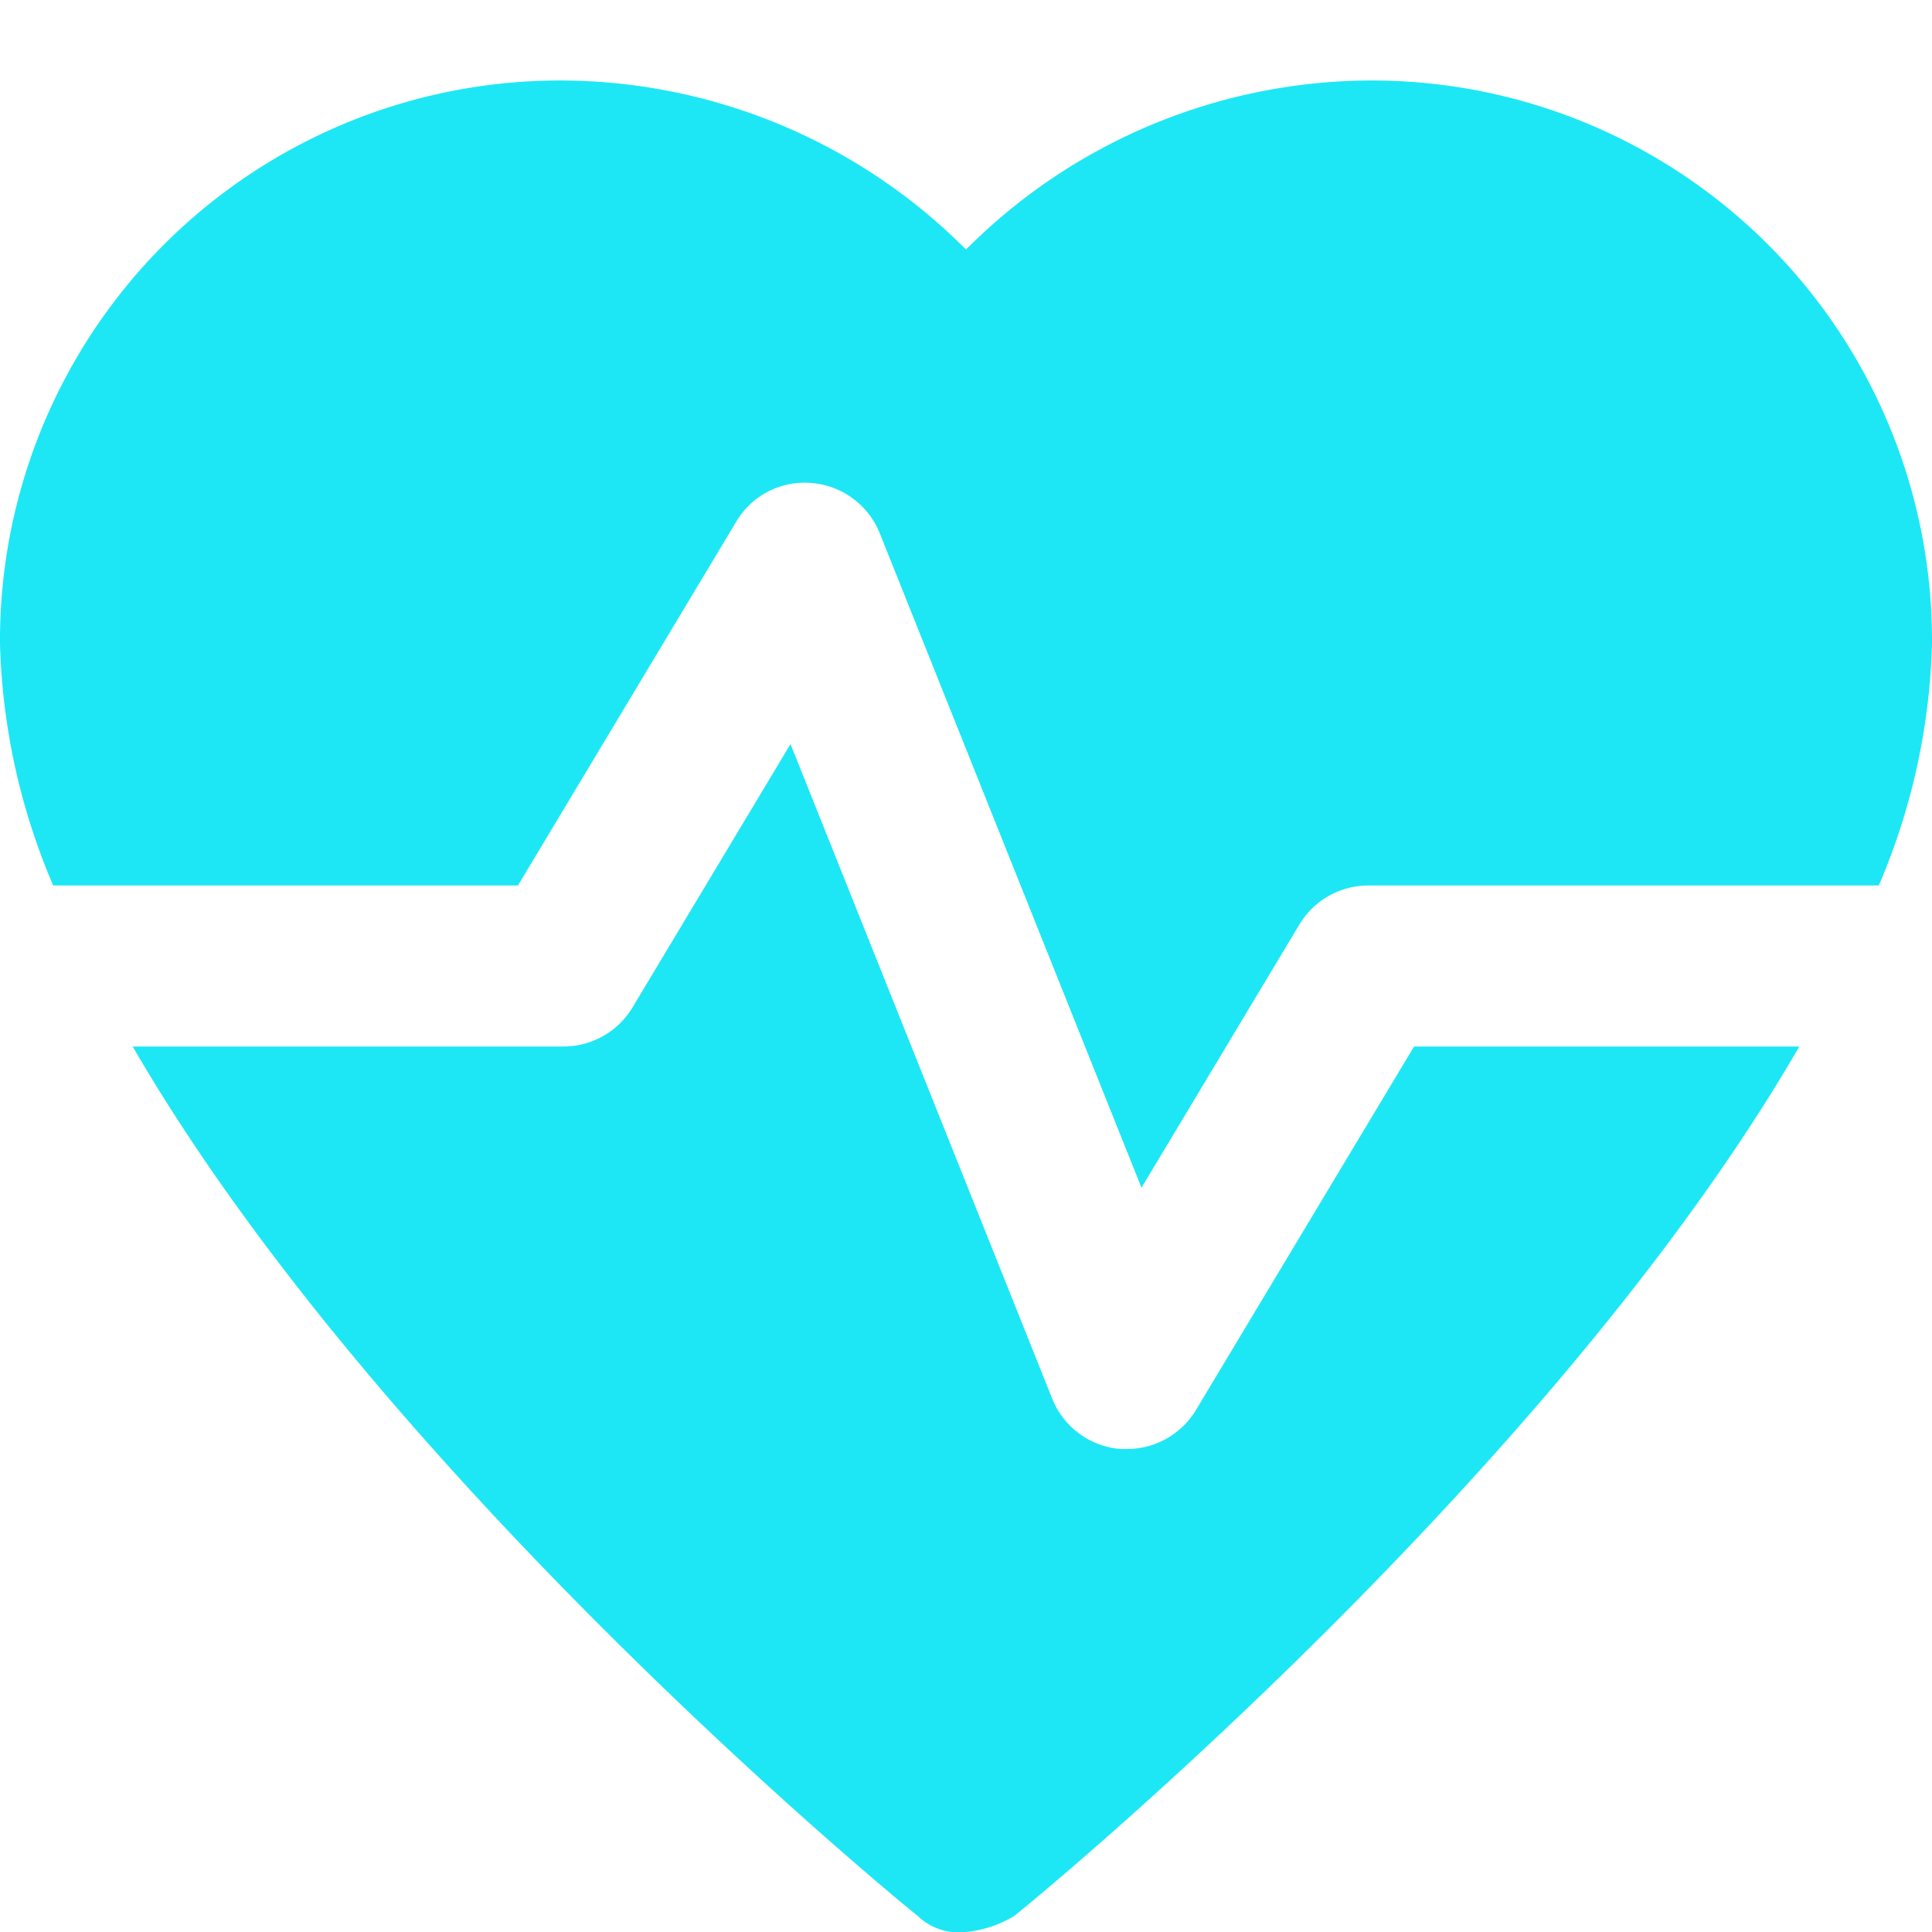
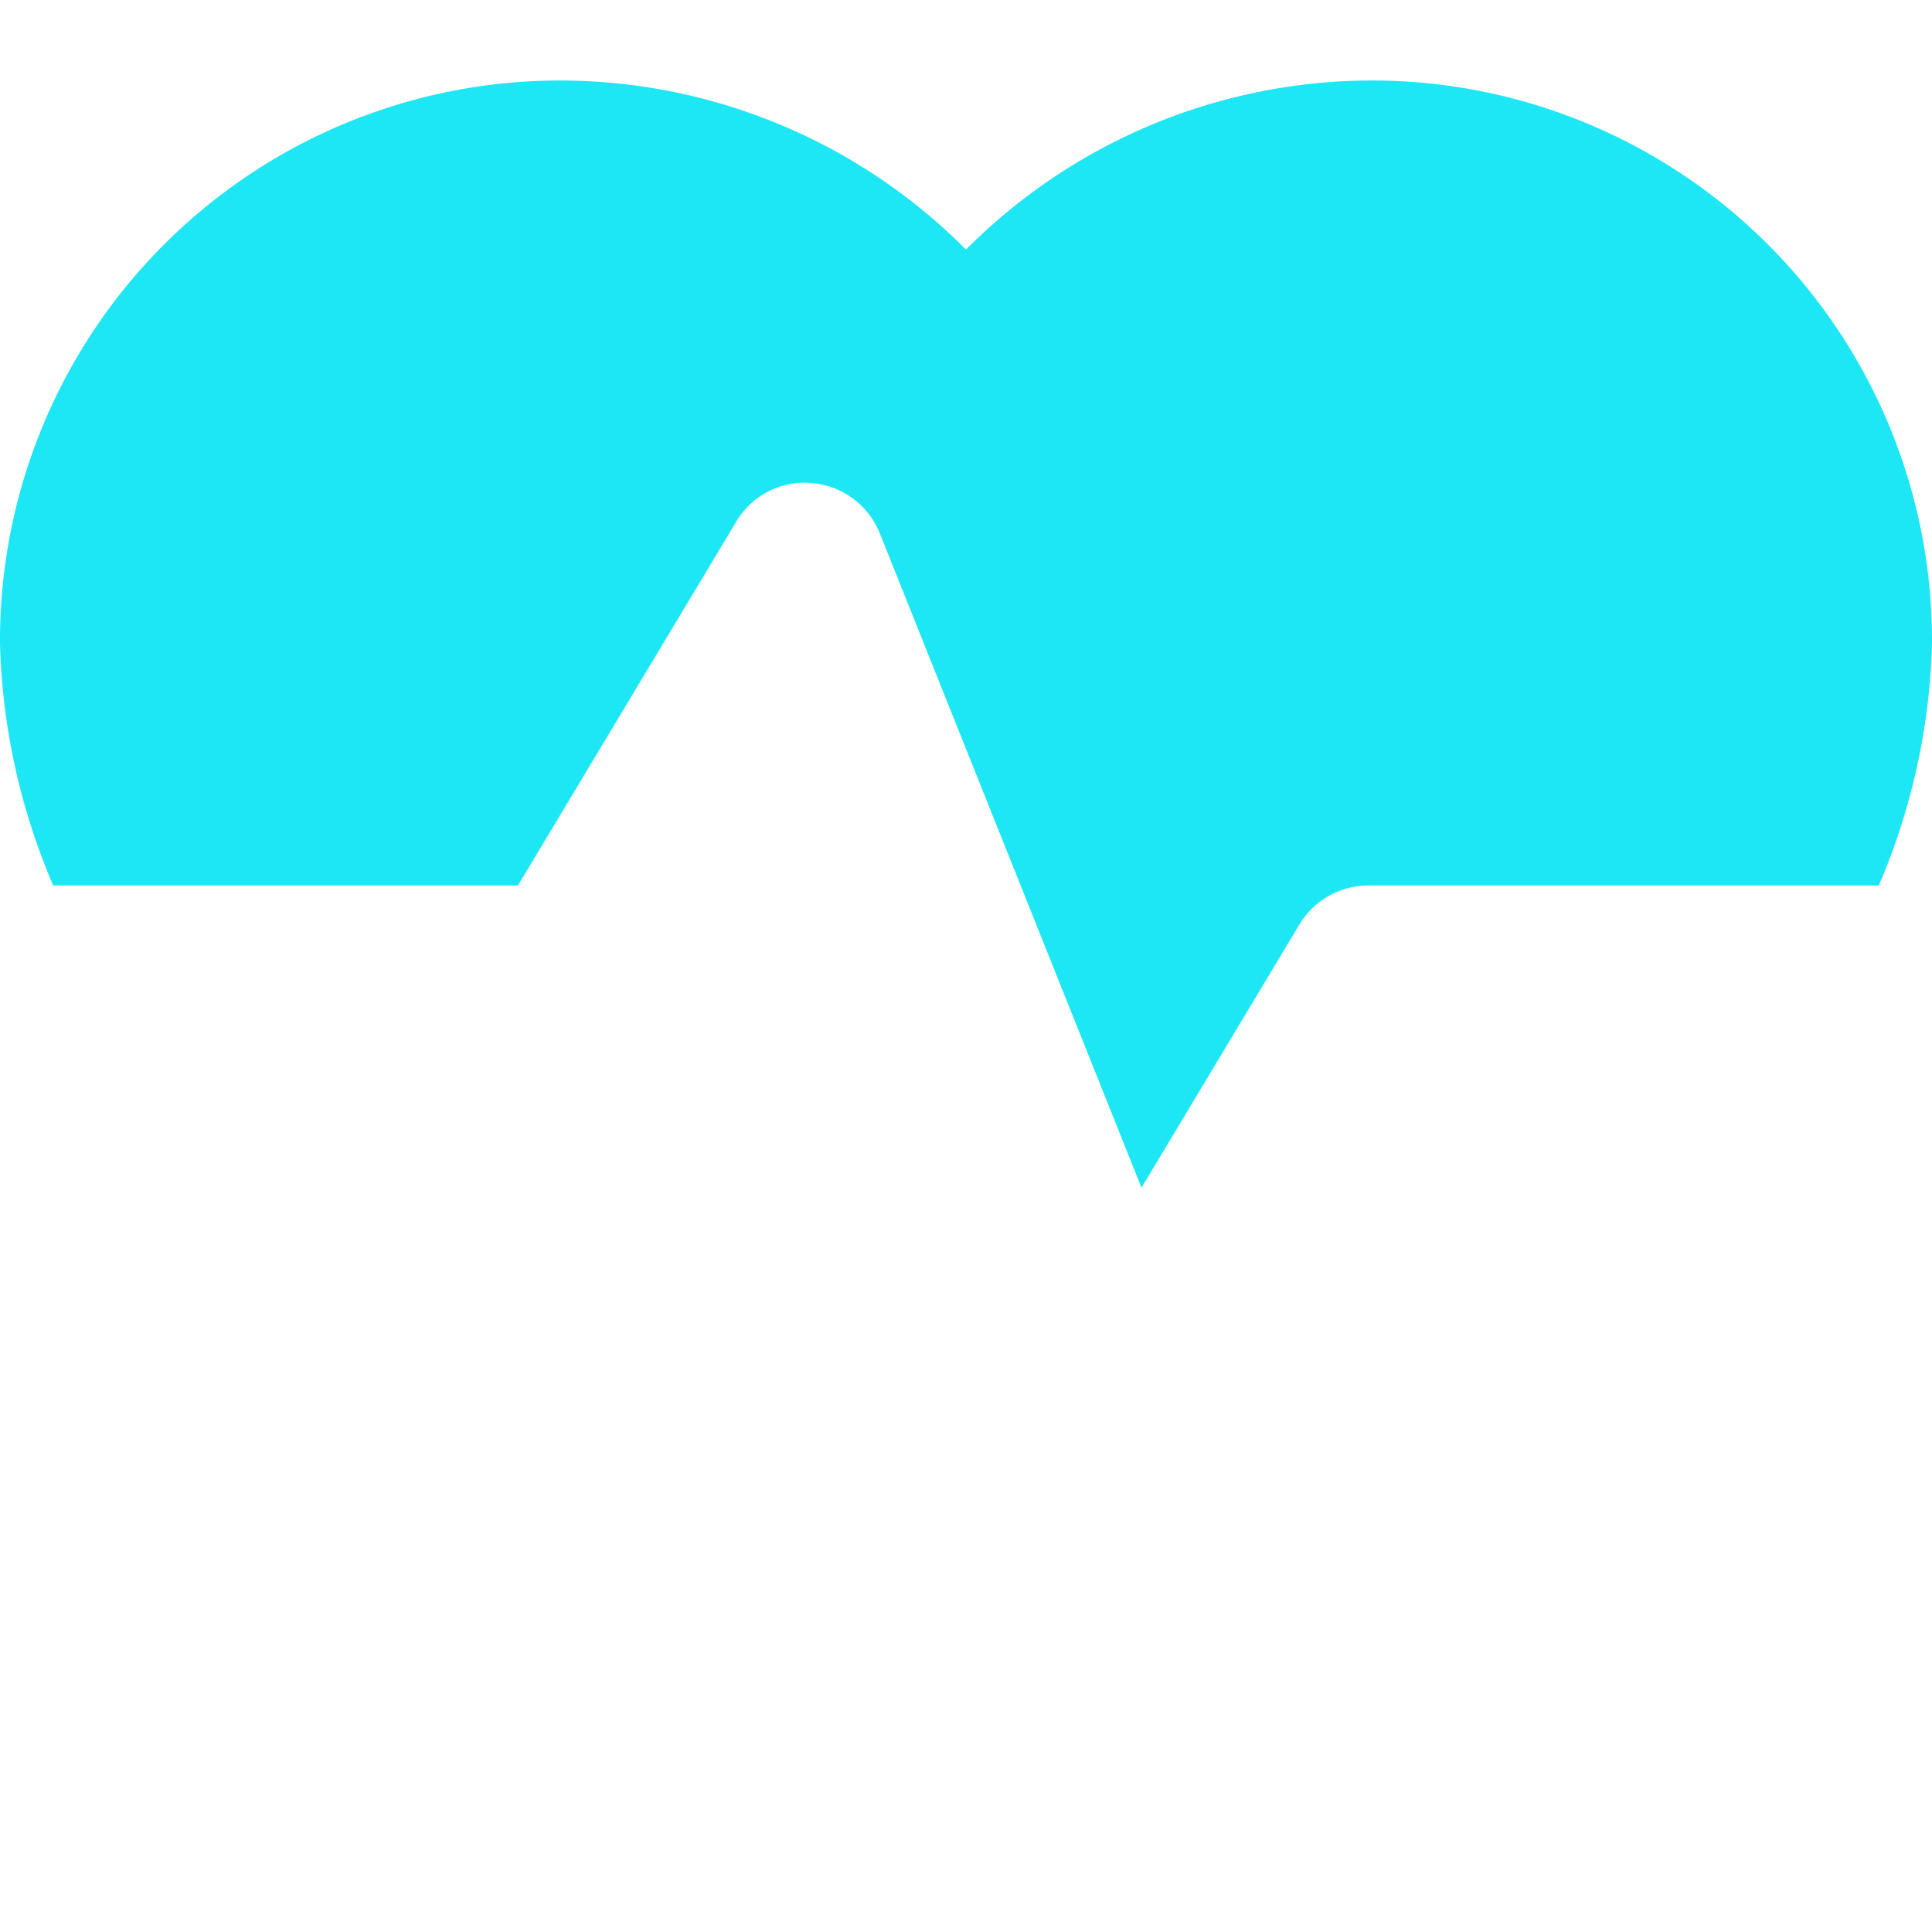
<svg xmlns="http://www.w3.org/2000/svg" x="0px" y="0px" width="24px" height="24px" viewBox="0 0 24 24">
  <g transform="translate(0, 0)">
    <path d="M6.434,11,9.143,6.485A.985.985,0,0,1,10.08,6a1,1,0,0,1,.849.625l3.251,8.129,1.963-3.272A1,1,0,0,1,17,11h6.339A8.161,8.161,0,0,0,24,8a6.957,6.957,0,0,0-7-7,7.119,7.119,0,0,0-5,2.1A7.119,7.119,0,0,0,7,1,6.957,6.957,0,0,0,0,8a8.161,8.161,0,0,0,.661,3Z" fill="#1de7f5" />
-     <path data-color="color-2" d="M17.566,13l-2.709,4.515A1,1,0,0,1,14,18l-.08,0a1,1,0,0,1-.849-.625L9.82,9.243,7.857,12.515A1,1,0,0,1,7,13H1.648c3.065,5.289,9.374,10.5,9.752,10.8a.735.735,0,0,0,.6.2,1.421,1.421,0,0,0,.6-.2c.378-.3,6.687-5.511,9.752-10.8Z" fill="#1de7f5" />
  </g>
</svg>